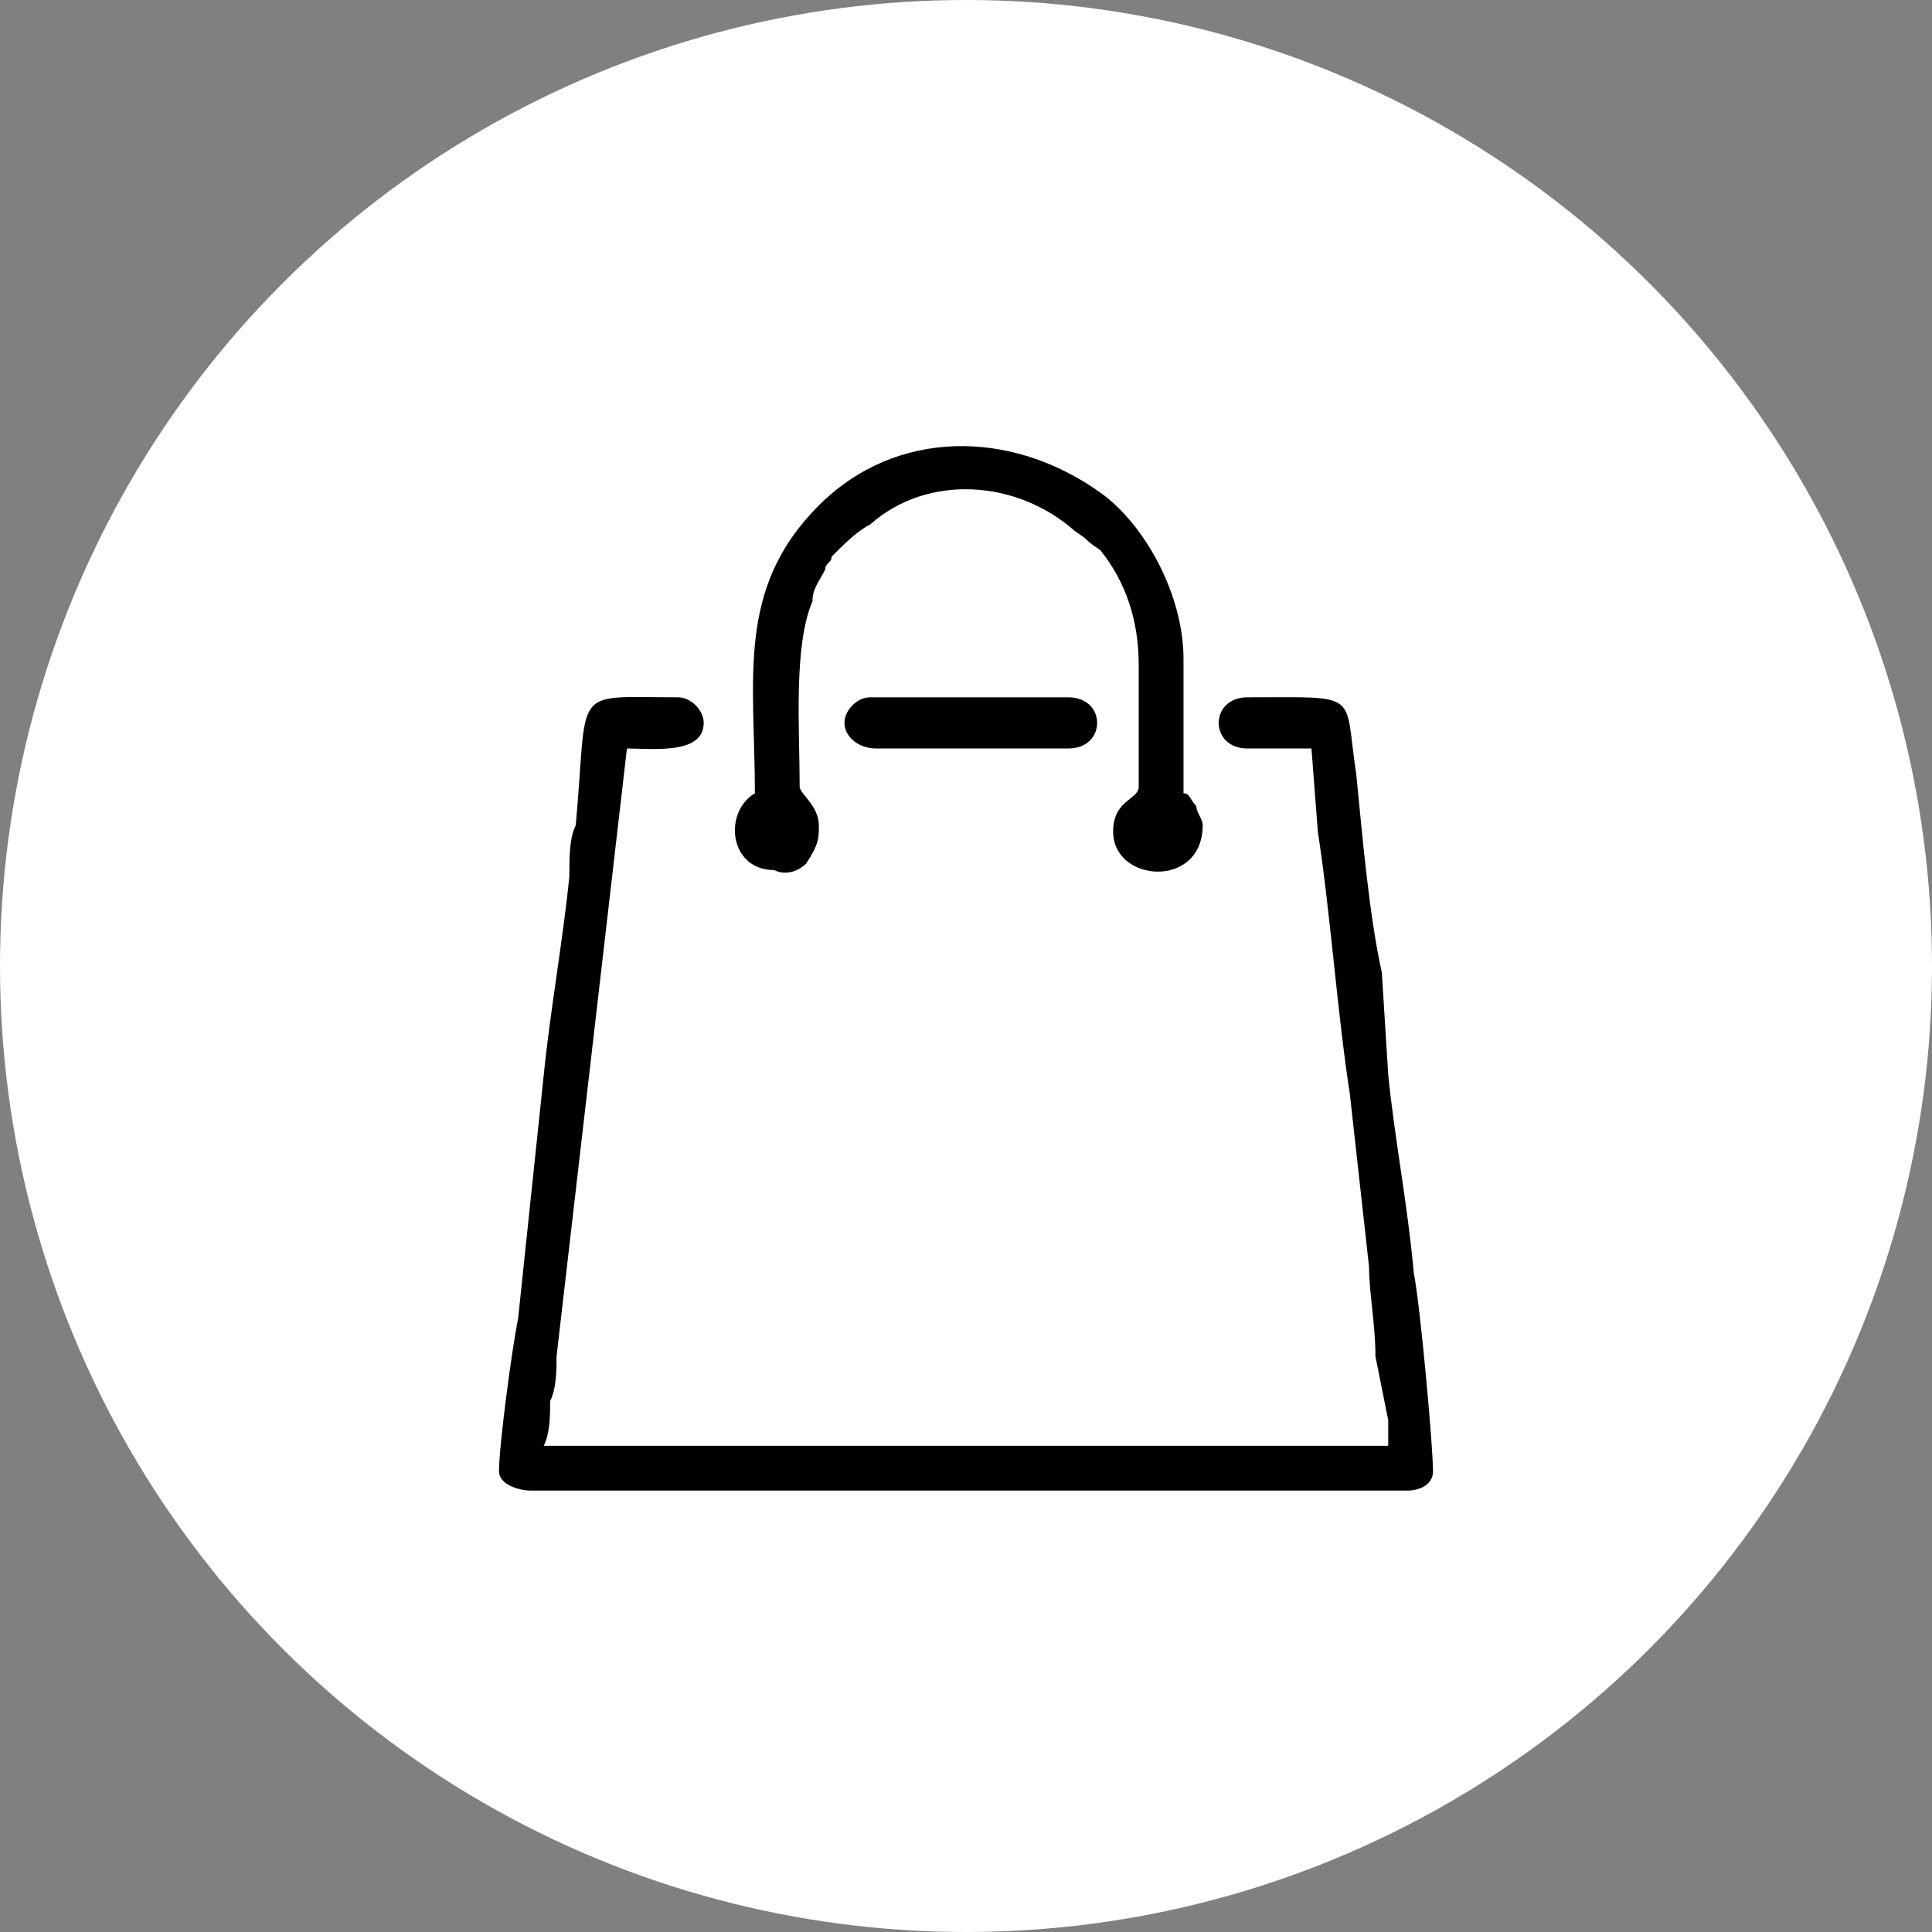
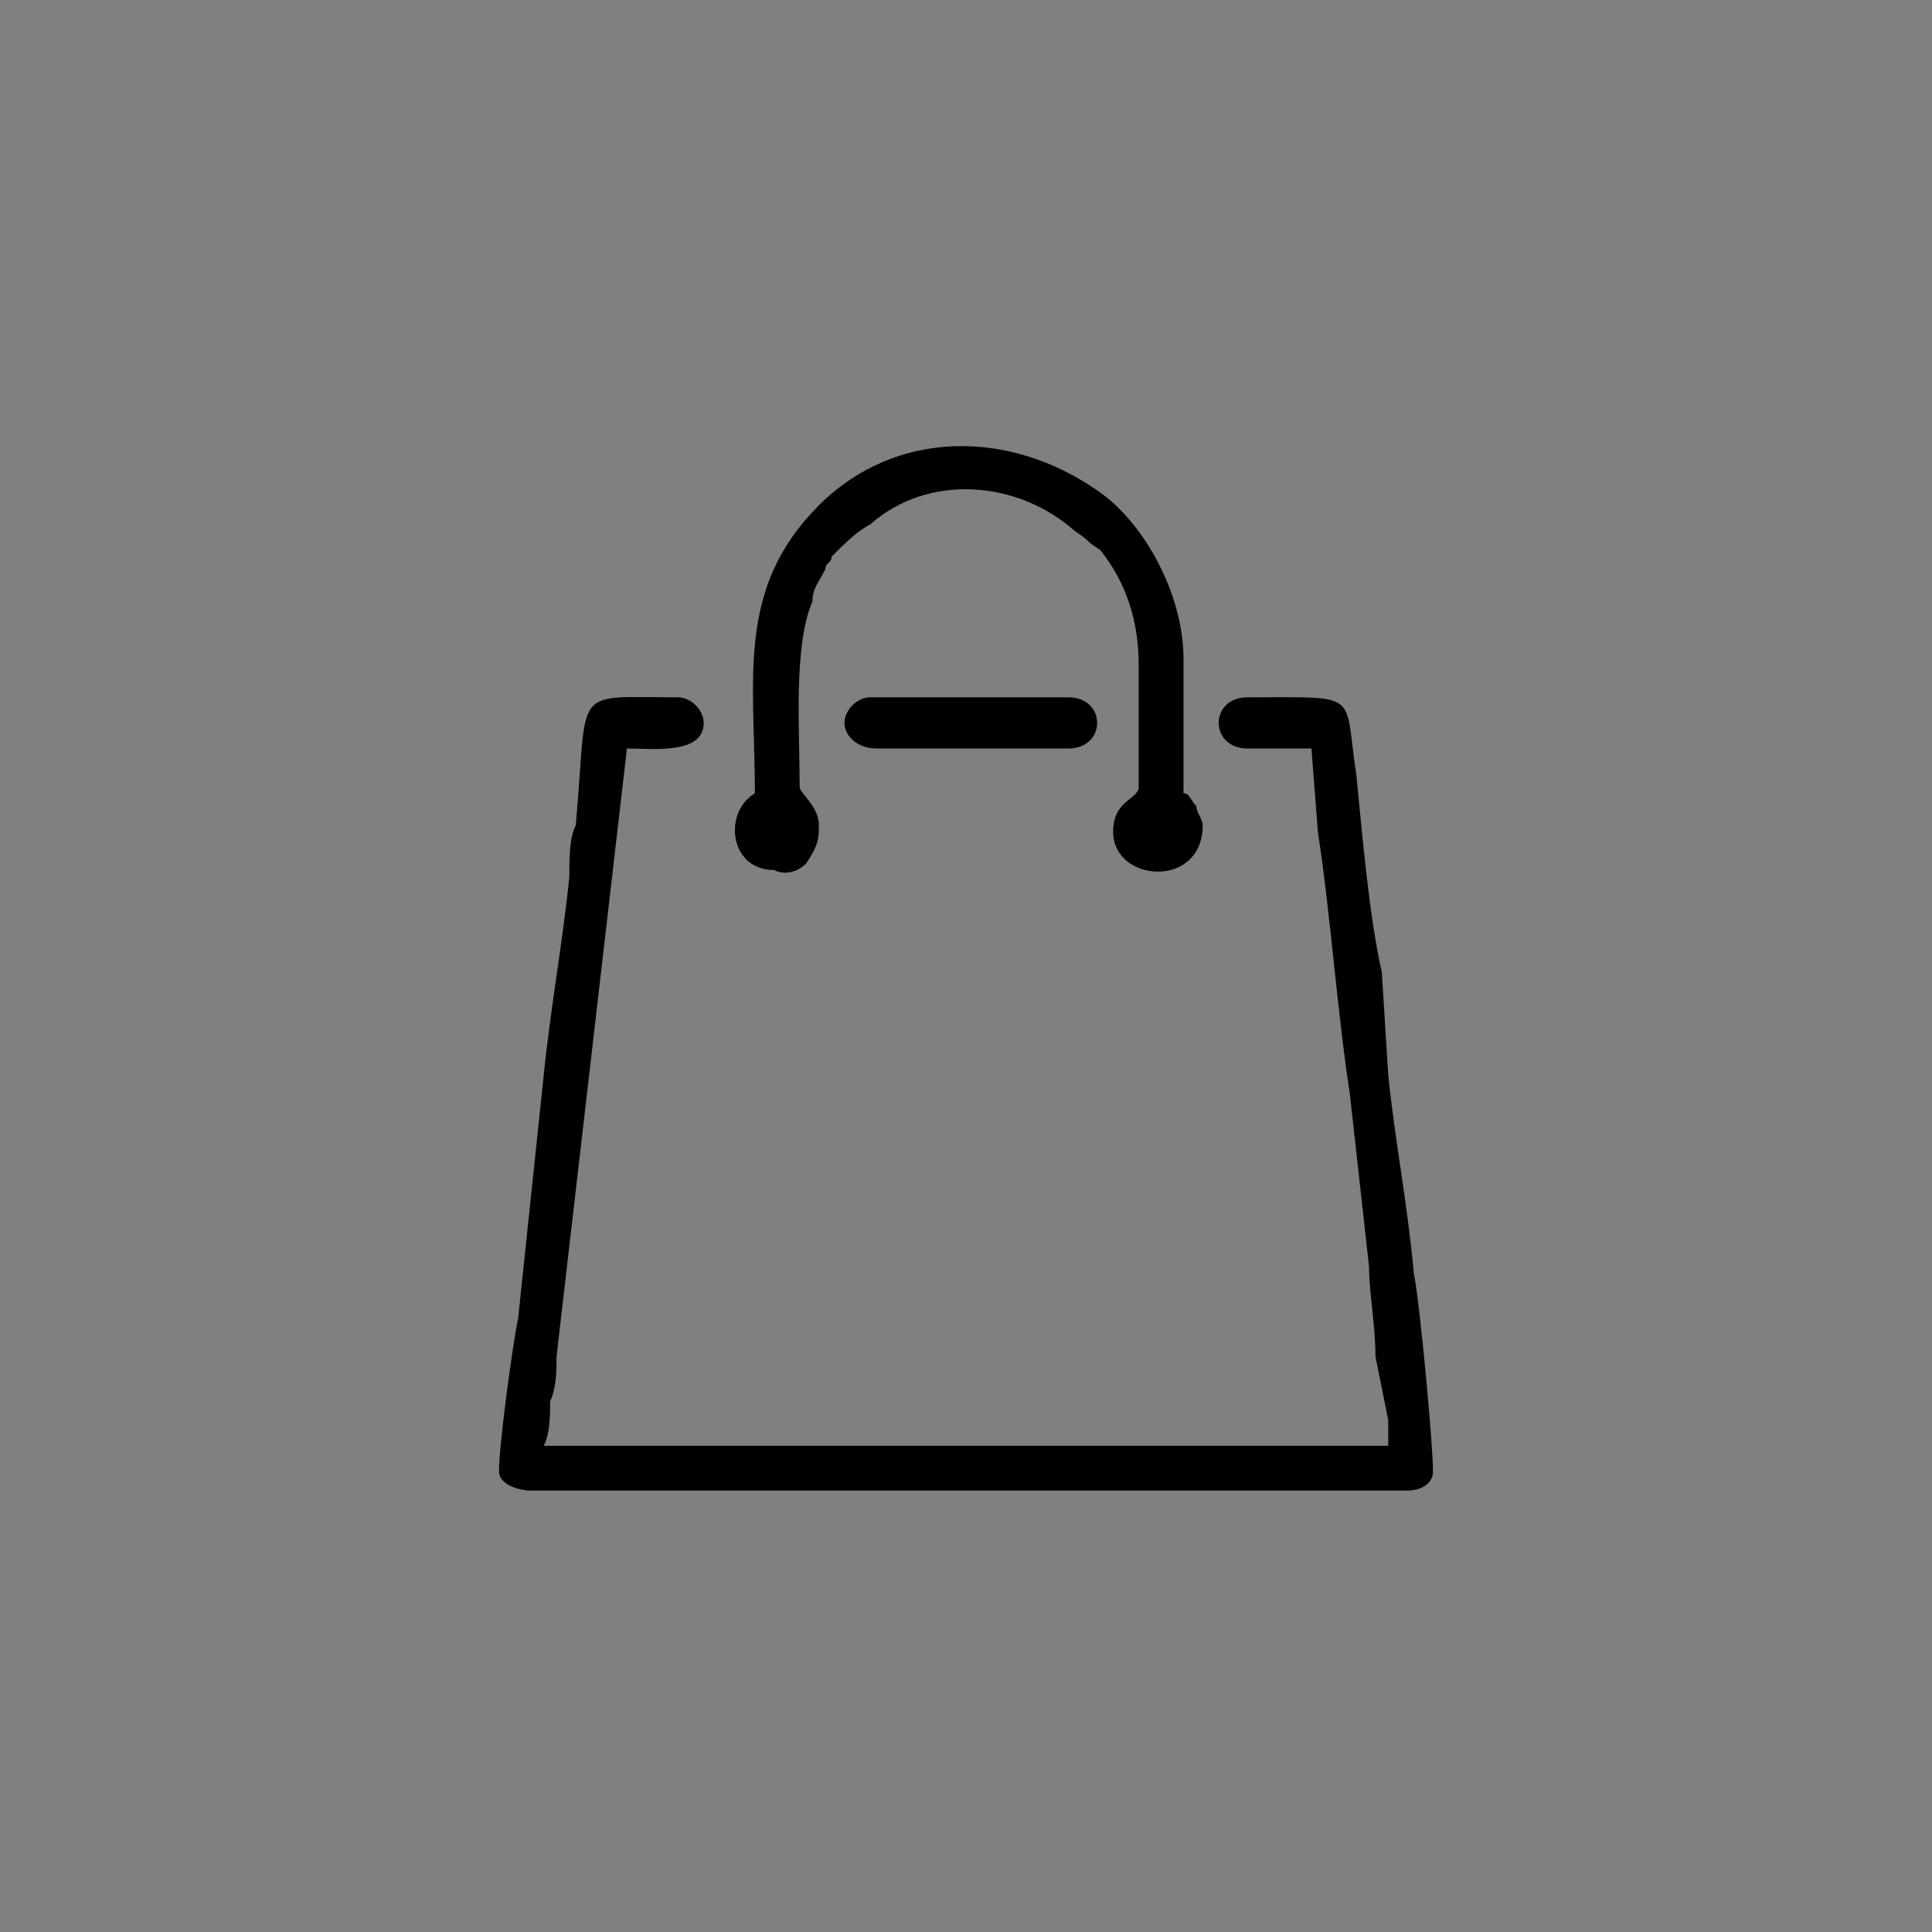
<svg xmlns="http://www.w3.org/2000/svg" xml:space="preserve" width="53px" height="53px" version="1.1" shape-rendering="geometricPrecision" text-rendering="geometricPrecision" image-rendering="optimizeQuality" fill-rule="evenodd" clip-rule="evenodd" viewBox="0 0 3020 3020">
  <rect x="0" y="0" width="3020" height="3020" fill="#808080" stroke="none" />
  <g id="Layer_x0020_1">
-     <circle fill="white" cx="1510" cy="1510" r="1510" />
    <path fill="black" d="M780 2300c0,20 30,30 50,30l1370 0c20,0 40,-10 40,-30 0,-40 -20,-260 -30,-310 -10,-110 -30,-210 -40,-310l-10 -160c-20,-90 -30,-210 -40,-310 -20,-130 10,-120 -170,-120 -60,0 -60,80 0,80l100 0 10 130c20,130 30,280 50,410 10,90 20,180 30,270 0,40 10,90 10,140l20 100c0,10 0,30 0,40l-1320 0c10,-20 10,-50 10,-70 10,-20 10,-50 10,-70l110 -950c40,0 120,10 120,-40 0,-20 -20,-40 -40,-40 -170,0 -140,-20 -160,200 -10,20 -10,50 -10,80 -10,100 -30,210 -40,310l-40 380c-10,50 -30,200 -30,240zm540 -1170c0,20 20,40 50,40l300 0c60,0 60,-80 0,-80l-310 0c-20,0 -40,20 -40,40zm-140 110c-50,30 -40,120 30,120 20,10 40,0 50,-10 20,-30 20,-40 20,-60 0,-30 -30,-50 -30,-60 0,-90 -10,-220 20,-290 0,-20 10,-30 20,-50 0,-10 10,-10 10,-20 20,-20 40,-40 60,-50 90,-80 230,-70 320,10 30,20 10,10 40,30 40,50 60,110 60,180l0 190c0,20 -40,20 -40,70 0,80 140,90 140,-10 0,-10 -10,-20 -10,-30 -10,-10 -10,-20 -20,-20 0,-70 0,-140 0,-210 0,-100 -60,-210 -130,-260 -140,-100 -320,-100 -440,20 -130,130 -100,270 -100,450z" />
  </g>
</svg>